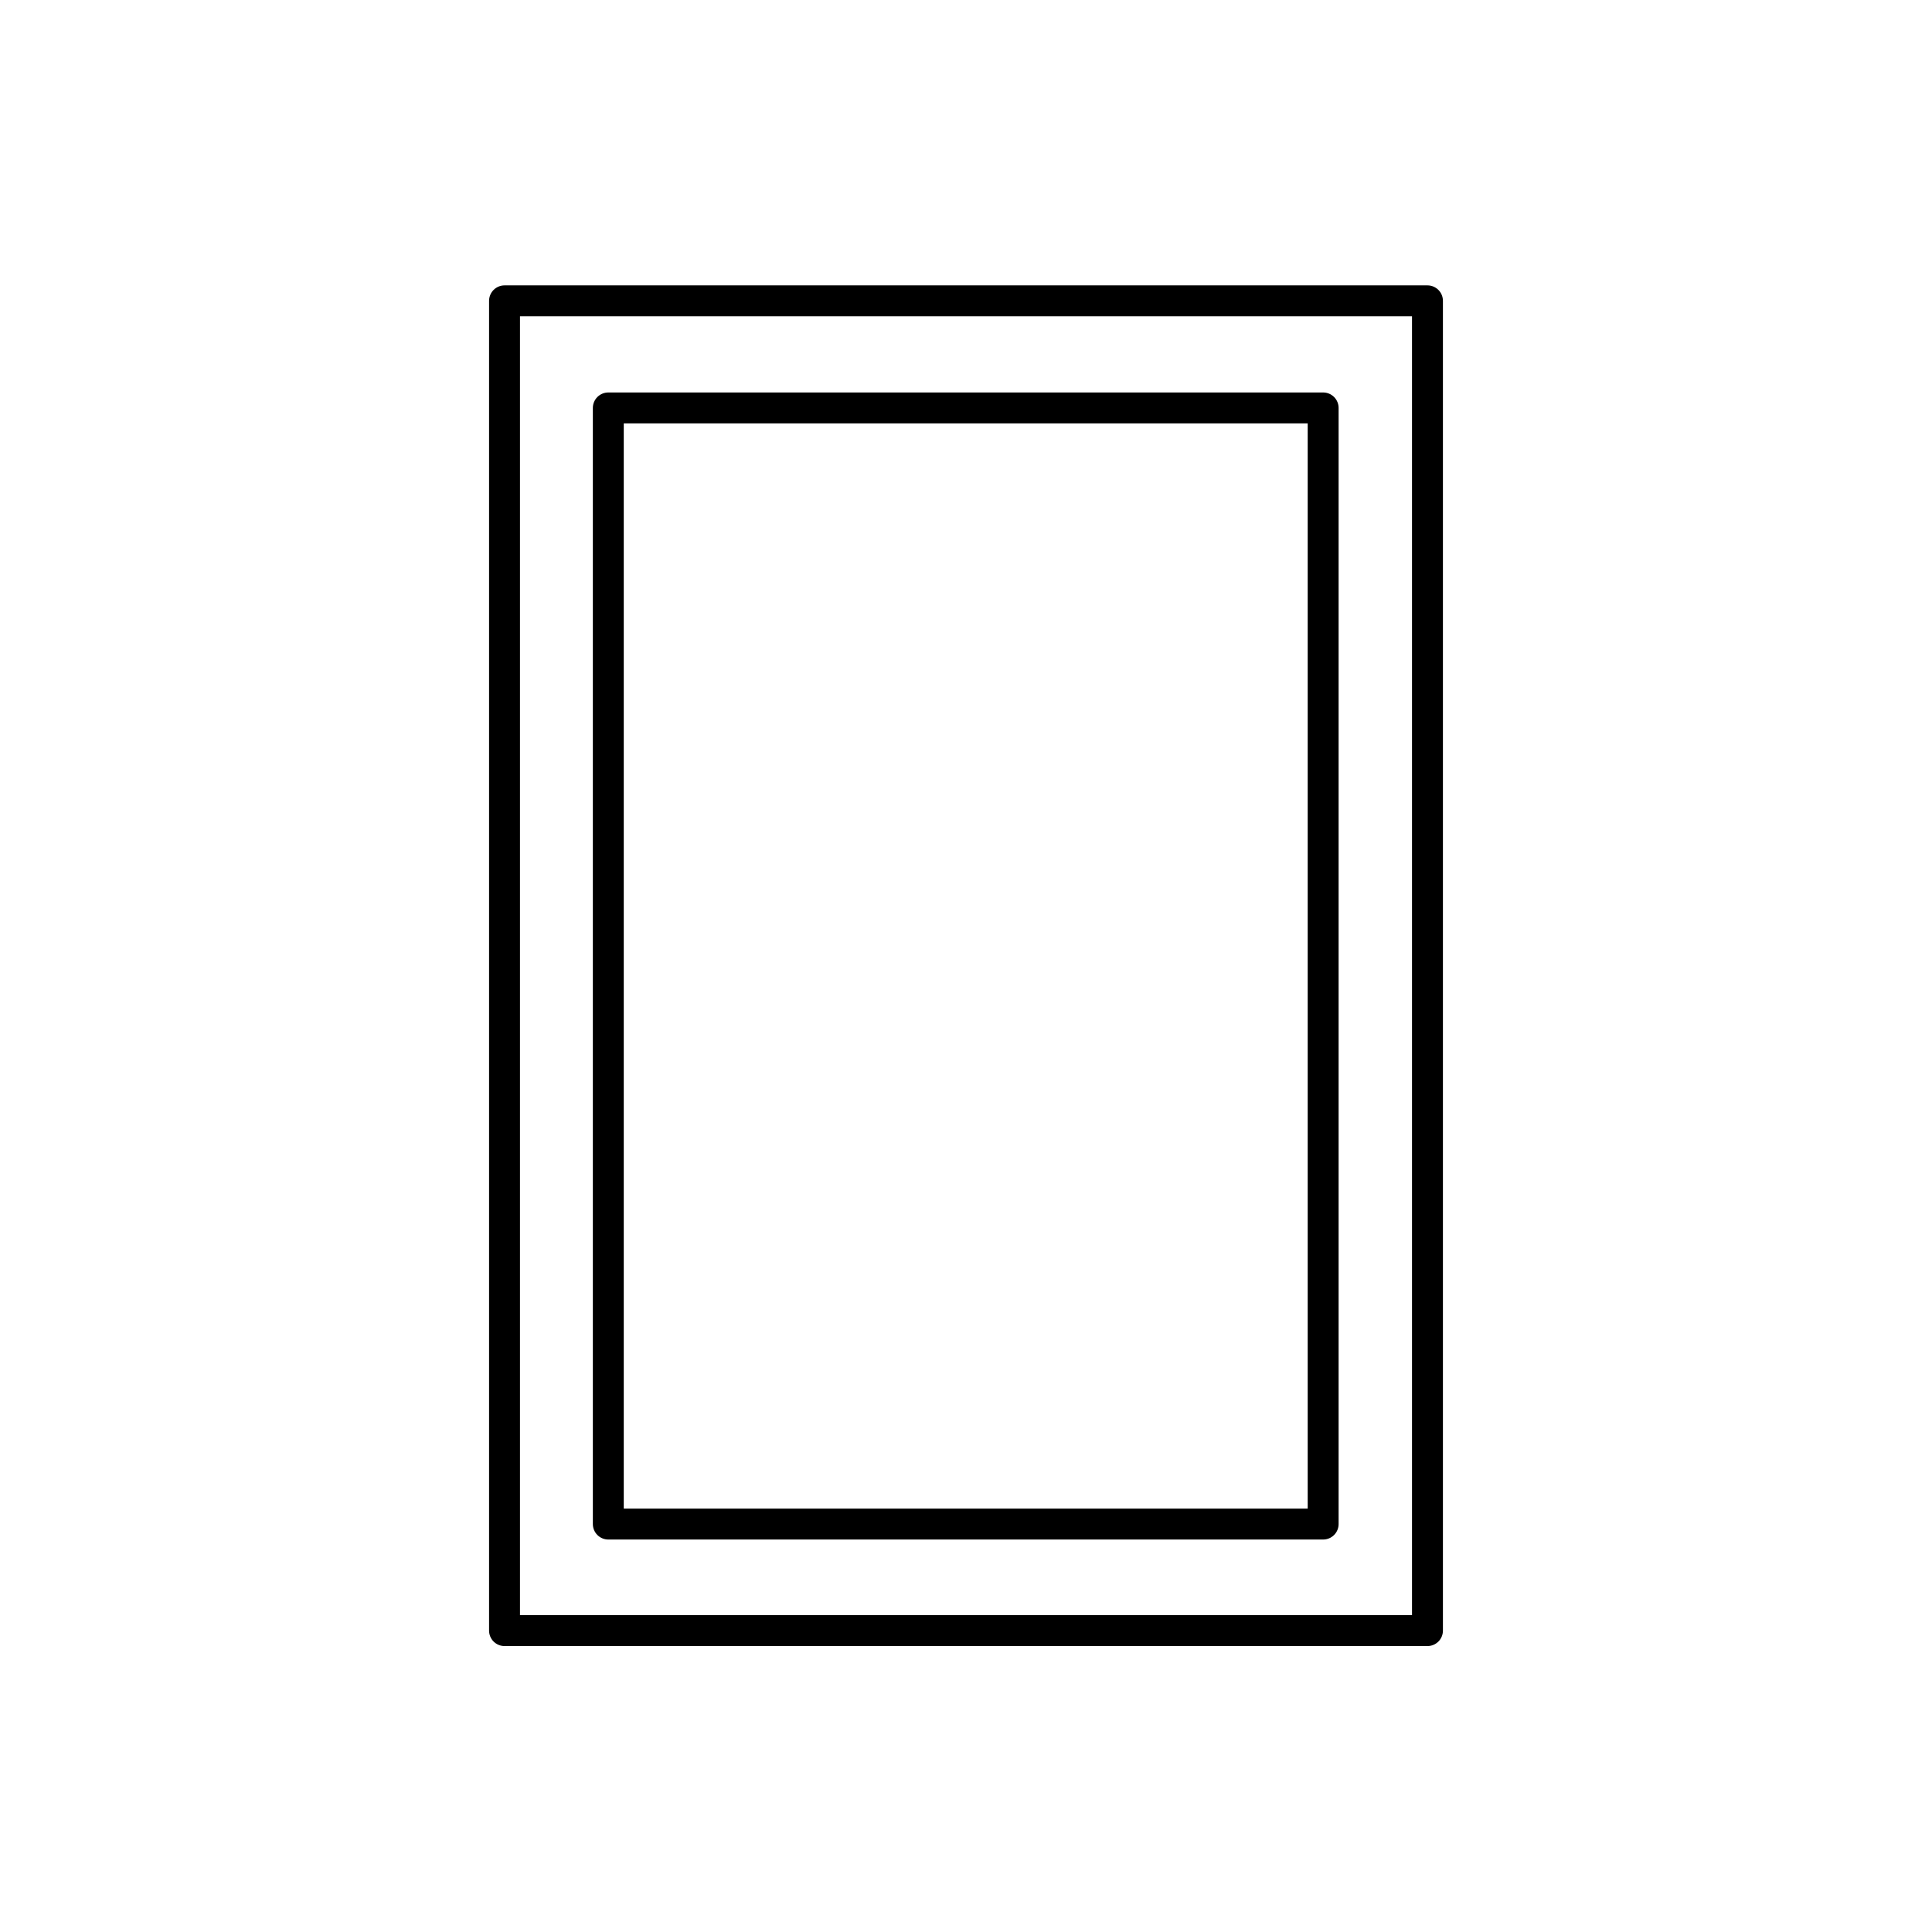
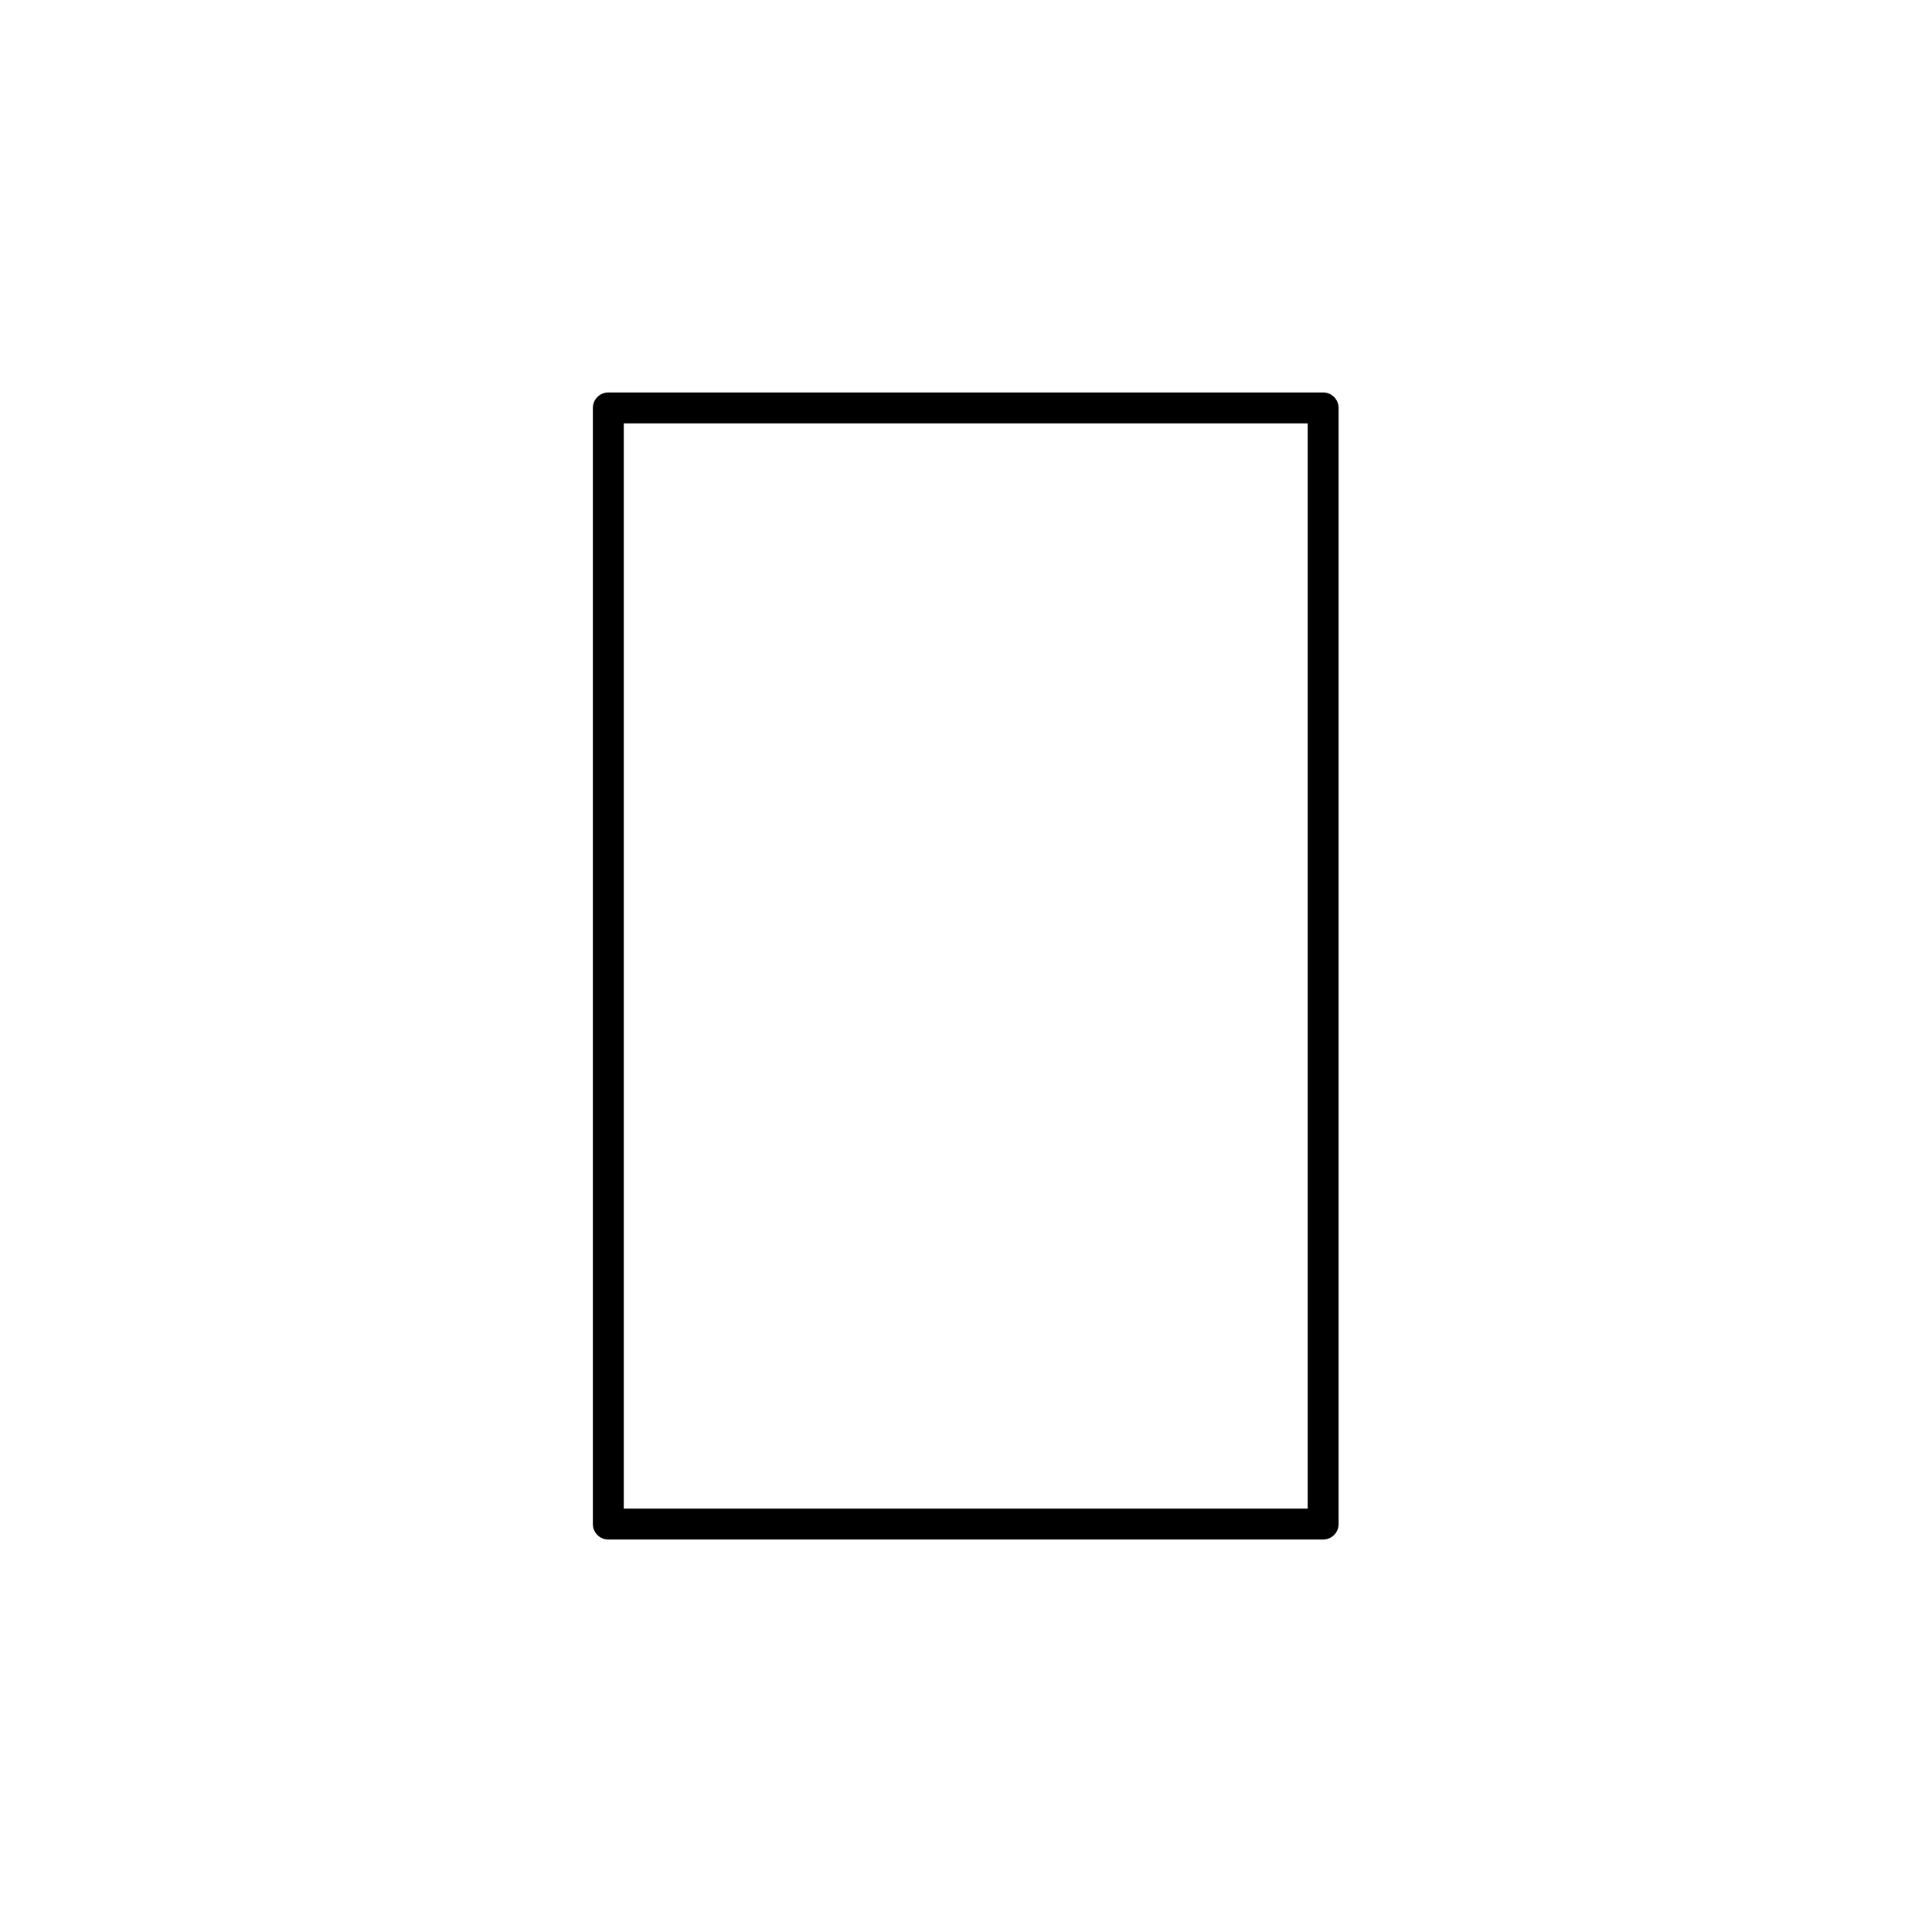
<svg xmlns="http://www.w3.org/2000/svg" id="Layer_1" data-name="Layer 1" viewBox="0 0 35 35">
  <defs>
    <style>
      .cls-1 {
        fill: none;
        stroke: #000;
        stroke-linecap: round;
        stroke-linejoin: round;
        stroke-width: .56px;
      }
    </style>
  </defs>
-   <rect class="cls-1" x="9.14" y="5.45" width="16.72" height="24.09" />
  <rect class="cls-1" x="11.02" y="7.39" width="12.95" height="20.22" />
</svg>